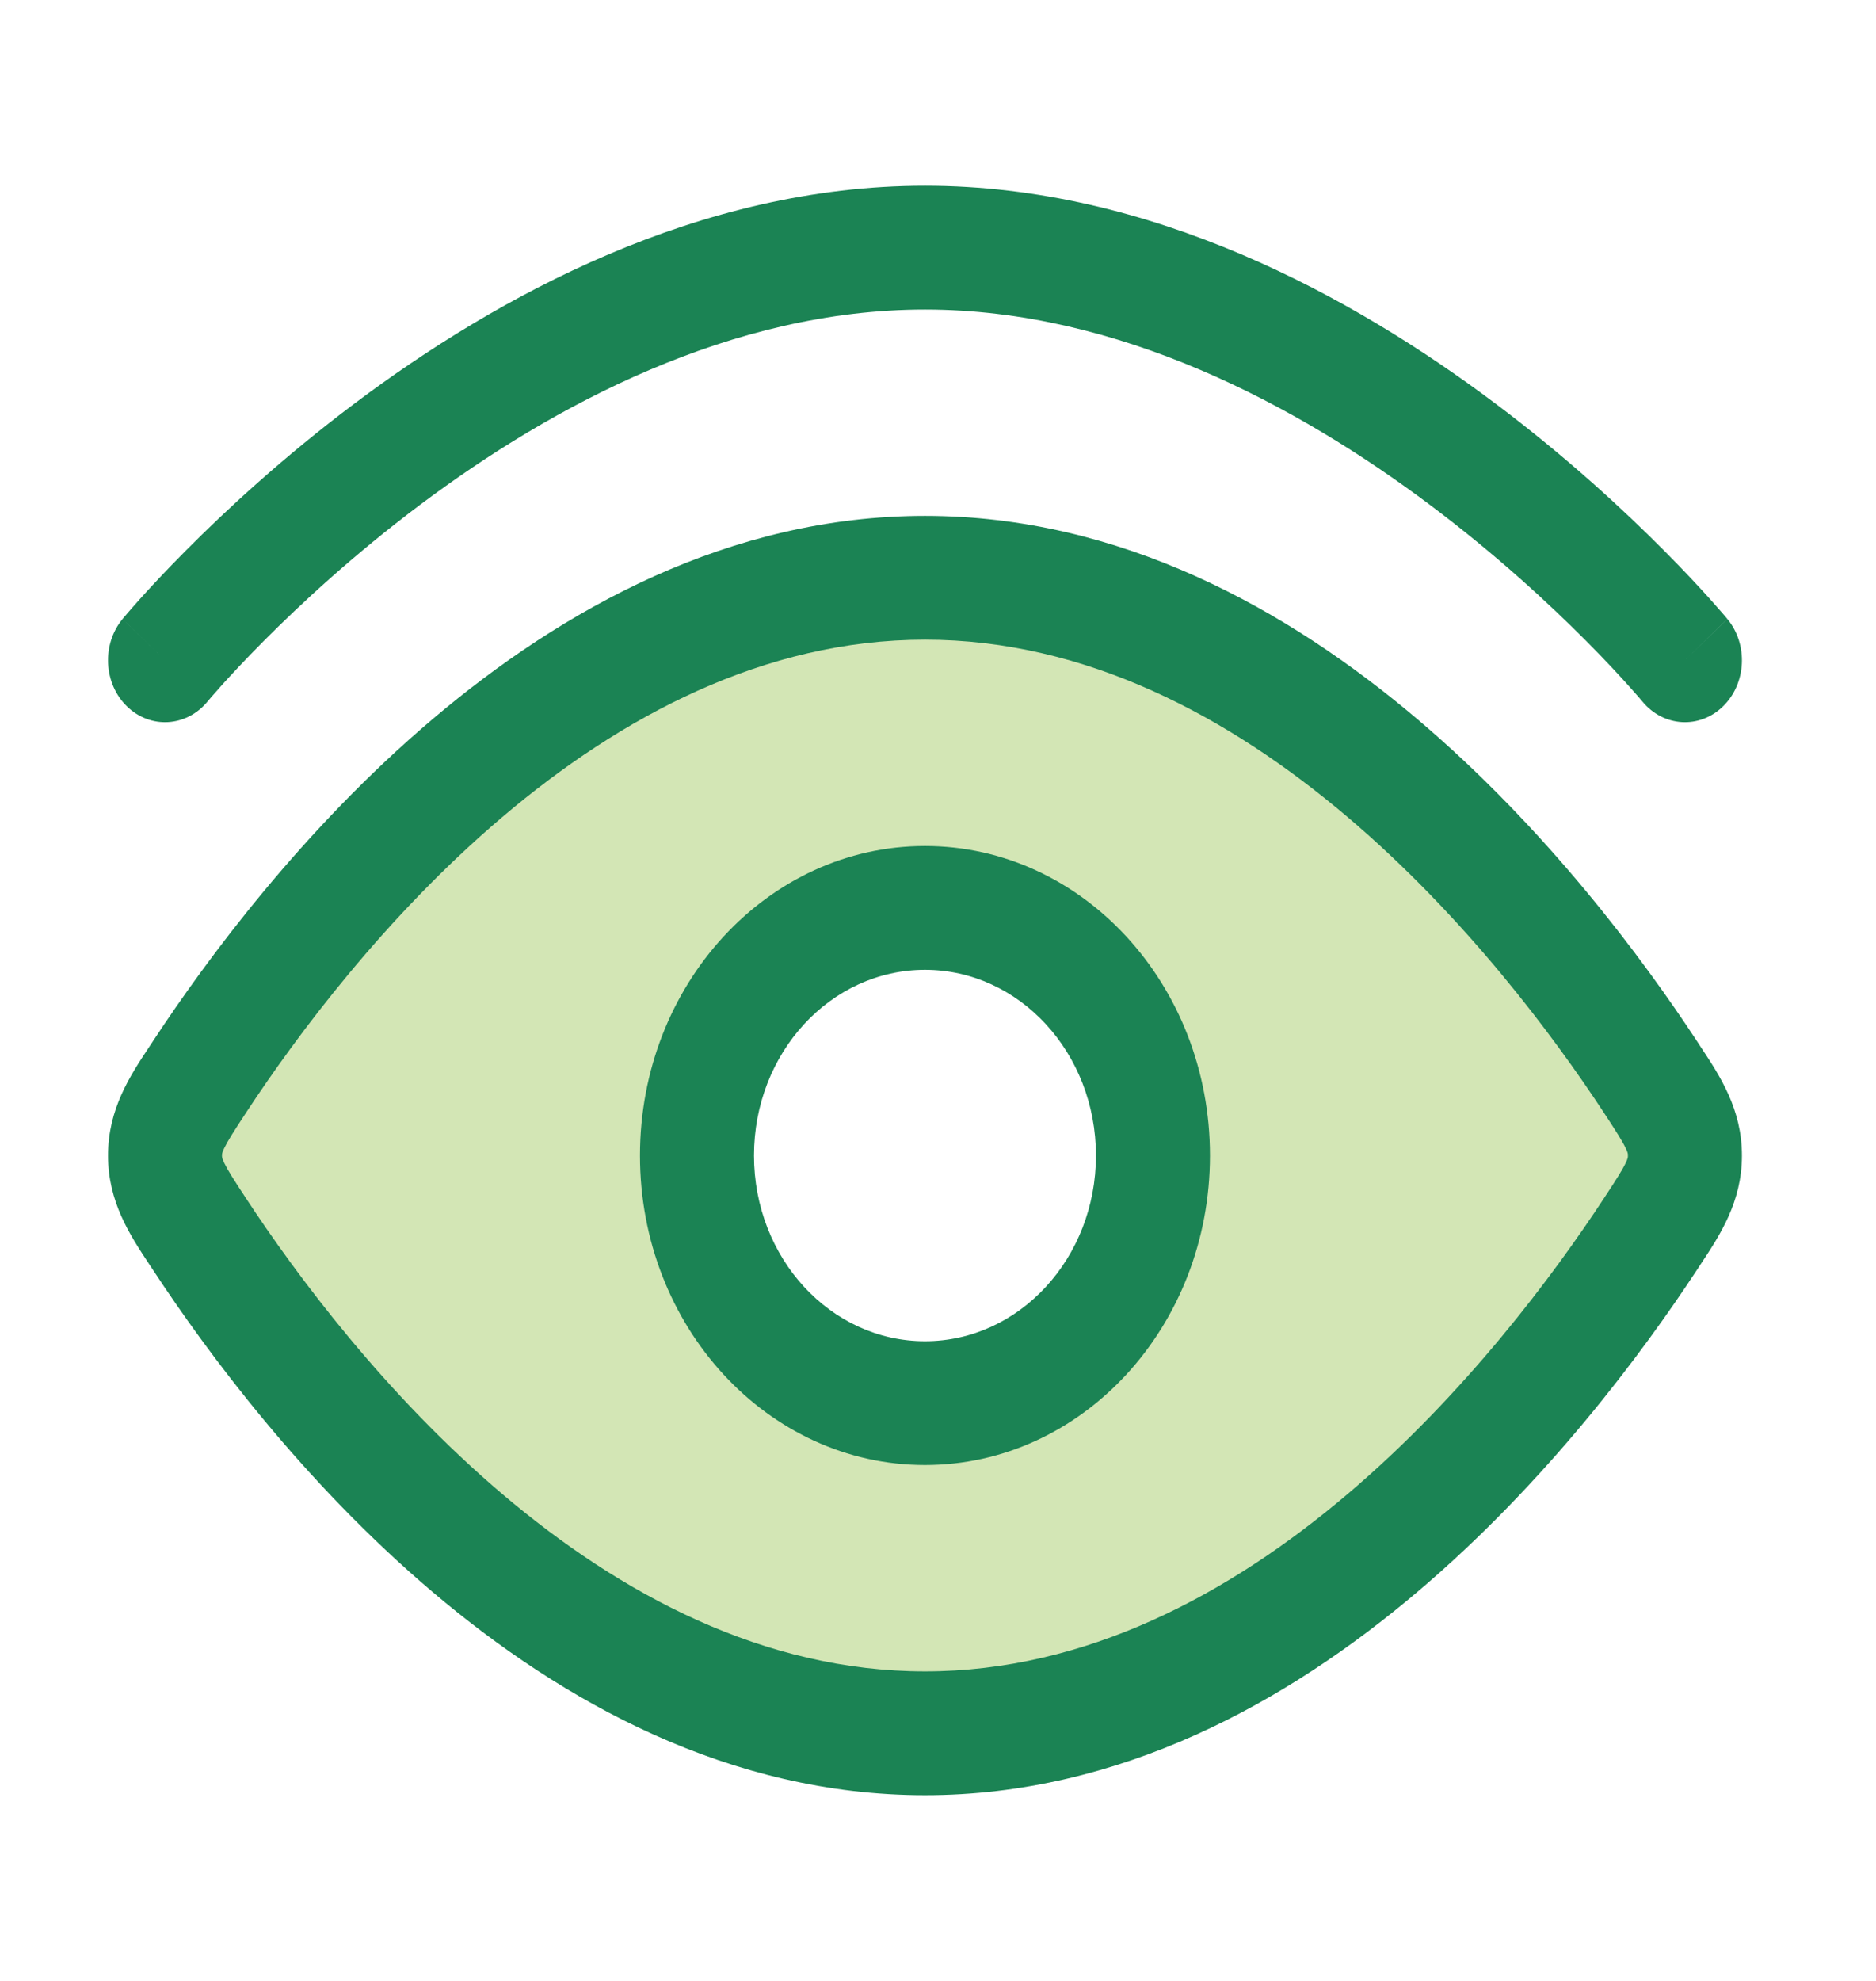
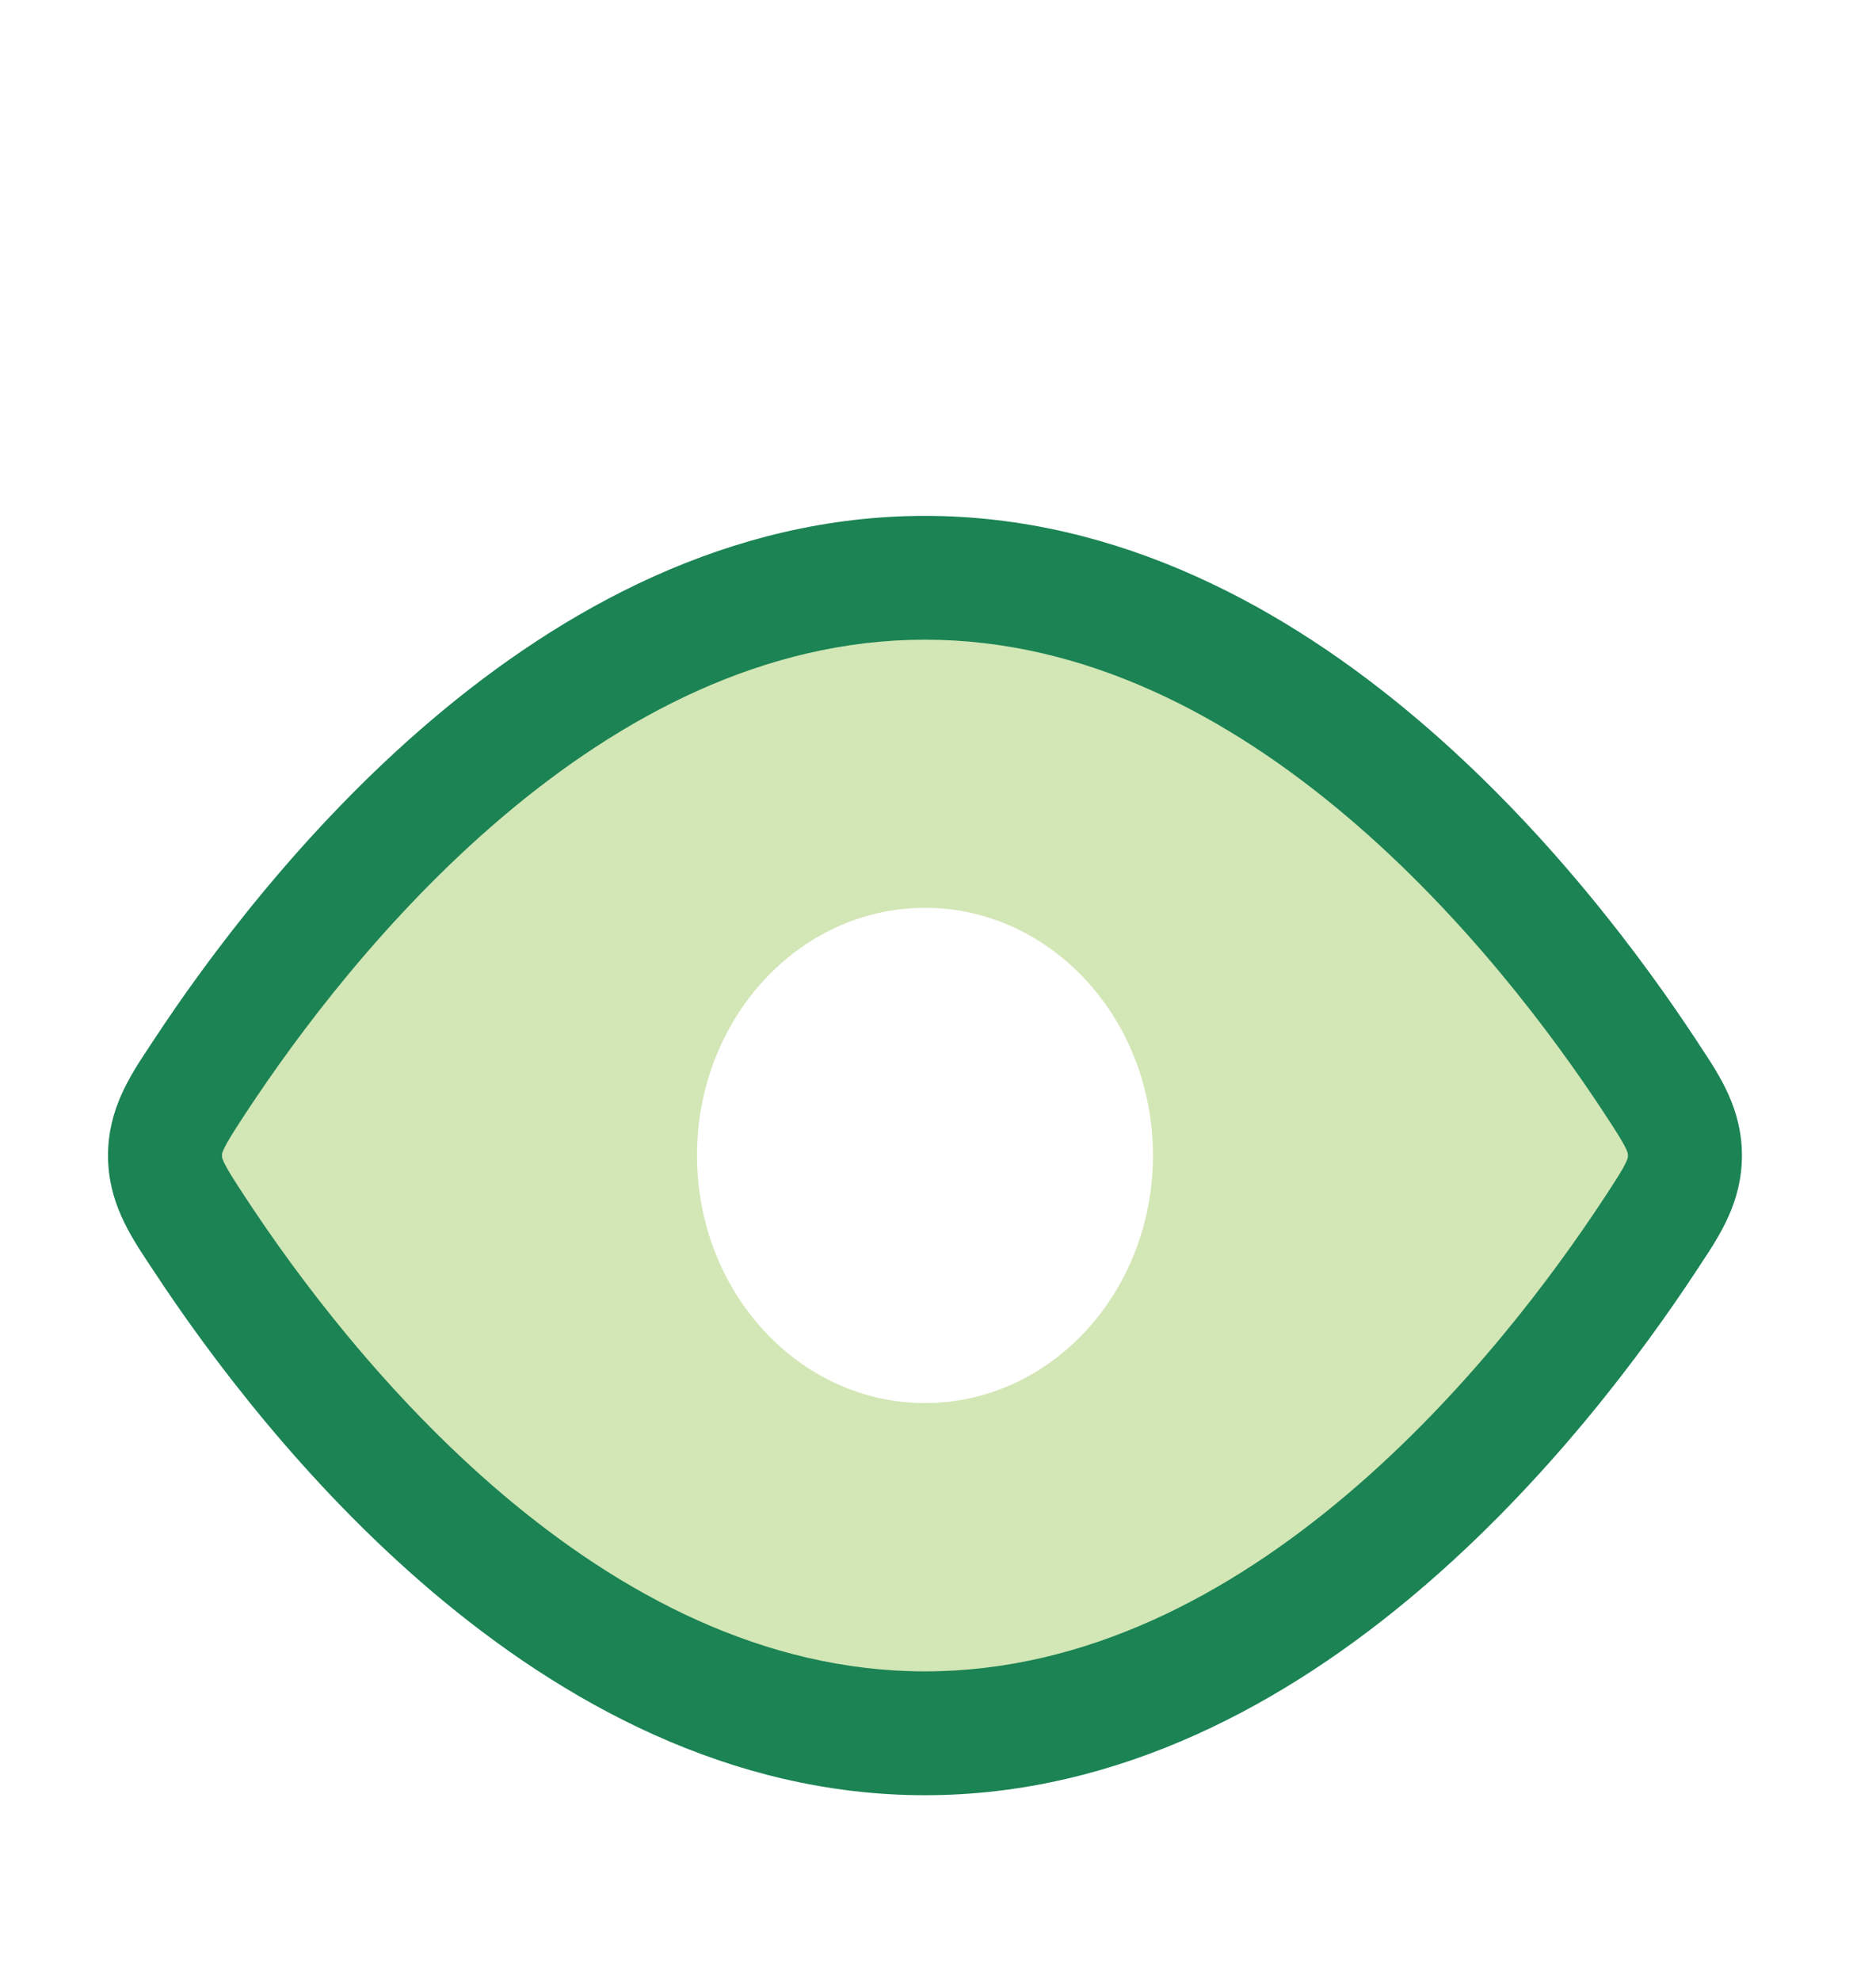
<svg xmlns="http://www.w3.org/2000/svg" width="36" height="38" viewBox="0 0 36 38" fill="none">
  <path opacity="0.4" fill-rule="evenodd" clip-rule="evenodd" d="M32.333 22.165C32.333 21.666 32.111 21.328 31.668 20.653C29.676 17.62 24.588 11.082 17.75 11.082C10.911 11.082 5.824 17.62 3.832 20.653C3.388 21.328 3.167 21.666 3.167 22.165C3.167 22.665 3.388 23.003 3.832 23.677C5.824 26.71 10.911 33.249 17.75 33.249C24.588 33.249 29.676 26.71 31.668 23.677C32.111 23.003 32.333 22.665 32.333 22.165ZM17.75 17.415C20.166 17.415 22.125 19.542 22.125 22.165C22.125 24.789 20.166 26.915 17.75 26.915C15.334 26.915 13.375 24.789 13.375 22.165C13.375 19.542 15.334 17.415 17.75 17.415Z" fill="#92C246" />
-   <path d="M31.519 13.459L31.517 13.457L31.507 13.445C31.496 13.433 31.48 13.414 31.458 13.387C31.413 13.336 31.345 13.257 31.253 13.155C31.071 12.952 30.798 12.657 30.444 12.301C29.735 11.588 28.708 10.636 27.44 9.685C24.884 7.769 21.459 5.938 17.75 5.938C14.041 5.938 10.615 7.769 8.059 9.685C6.792 10.636 5.765 11.588 5.056 12.301C4.702 12.657 4.429 12.952 4.246 13.155C4.155 13.257 4.086 13.336 4.042 13.387C4.02 13.414 4.003 13.433 3.993 13.445L3.983 13.457L3.981 13.459C3.578 13.947 2.887 13.989 2.437 13.551C1.987 13.114 1.949 12.363 2.352 11.874C2.352 11.875 2.353 11.876 2.453 11.973C2.555 12.072 2.758 12.27 3.165 12.666L2.352 11.874L2.355 11.871L2.36 11.864L2.378 11.843C2.393 11.825 2.414 11.8 2.442 11.768C2.497 11.704 2.576 11.613 2.679 11.498C2.885 11.268 3.185 10.945 3.569 10.559C4.336 9.787 5.445 8.76 6.816 7.731C9.538 5.69 13.405 3.562 17.75 3.562C22.095 3.562 25.961 5.69 28.683 7.731C30.055 8.76 31.163 9.787 31.93 10.559C32.315 10.945 32.614 11.268 32.82 11.498C32.923 11.613 33.003 11.704 33.058 11.768C33.085 11.8 33.107 11.825 33.122 11.843L33.14 11.864L33.145 11.871L33.147 11.873C33.147 11.873 33.148 11.874 32.333 12.667L33.148 11.874C33.551 12.363 33.513 13.114 33.063 13.551C32.613 13.989 31.922 13.947 31.519 13.459Z" fill="#1B8354" />
-   <path fill-rule="evenodd" clip-rule="evenodd" d="M17.75 28.104C14.73 28.104 12.281 25.446 12.281 22.167C12.281 18.887 14.73 16.229 17.75 16.229C20.77 16.229 23.219 18.887 23.219 22.167C23.219 25.446 20.77 28.104 17.75 28.104ZM14.469 22.167C14.469 24.134 15.938 25.729 17.75 25.729C19.562 25.729 21.031 24.134 21.031 22.167C21.031 20.199 19.562 18.604 17.75 18.604C15.938 18.604 14.469 20.199 14.469 22.167Z" fill="#1B8354" />
  <path fill-rule="evenodd" clip-rule="evenodd" d="M8.3 13.796C10.788 11.687 14.001 9.896 17.75 9.896C21.499 9.896 24.712 11.687 27.199 13.796C29.689 15.906 31.529 18.398 32.559 19.965L32.636 20.083C33.005 20.64 33.427 21.276 33.427 22.167C33.427 23.057 33.005 23.693 32.636 24.251L32.559 24.368C31.529 25.935 29.689 28.428 27.199 30.538C24.712 32.646 21.499 34.438 17.75 34.438C14.001 34.438 10.788 32.646 8.3 30.538C5.811 28.428 3.97 25.935 2.941 24.368L2.863 24.251C2.494 23.693 2.073 23.057 2.073 22.167C2.073 21.276 2.494 20.64 2.863 20.083L2.941 19.965C3.97 18.398 5.811 15.906 8.3 13.796ZM9.646 15.668C7.385 17.585 5.685 19.878 4.722 21.344C4.484 21.707 4.371 21.884 4.303 22.025C4.26 22.114 4.26 22.139 4.26 22.163L4.26 22.167L4.26 22.171C4.26 22.195 4.26 22.219 4.303 22.309C4.371 22.45 4.484 22.627 4.722 22.989C5.685 24.455 7.385 26.749 9.646 28.666C11.911 30.585 14.66 32.062 17.75 32.062C20.84 32.062 23.589 30.585 25.853 28.666C28.115 26.749 29.815 24.455 30.778 22.989C31.016 22.627 31.129 22.45 31.197 22.309C31.24 22.219 31.24 22.195 31.239 22.171L31.239 22.167L31.239 22.163C31.24 22.139 31.24 22.114 31.197 22.025C31.129 21.884 31.016 21.707 30.778 21.344C29.815 19.878 28.115 17.585 25.853 15.668C23.589 13.749 20.84 12.271 17.75 12.271C14.66 12.271 11.911 13.749 9.646 15.668Z" fill="#1B8354" />
</svg>